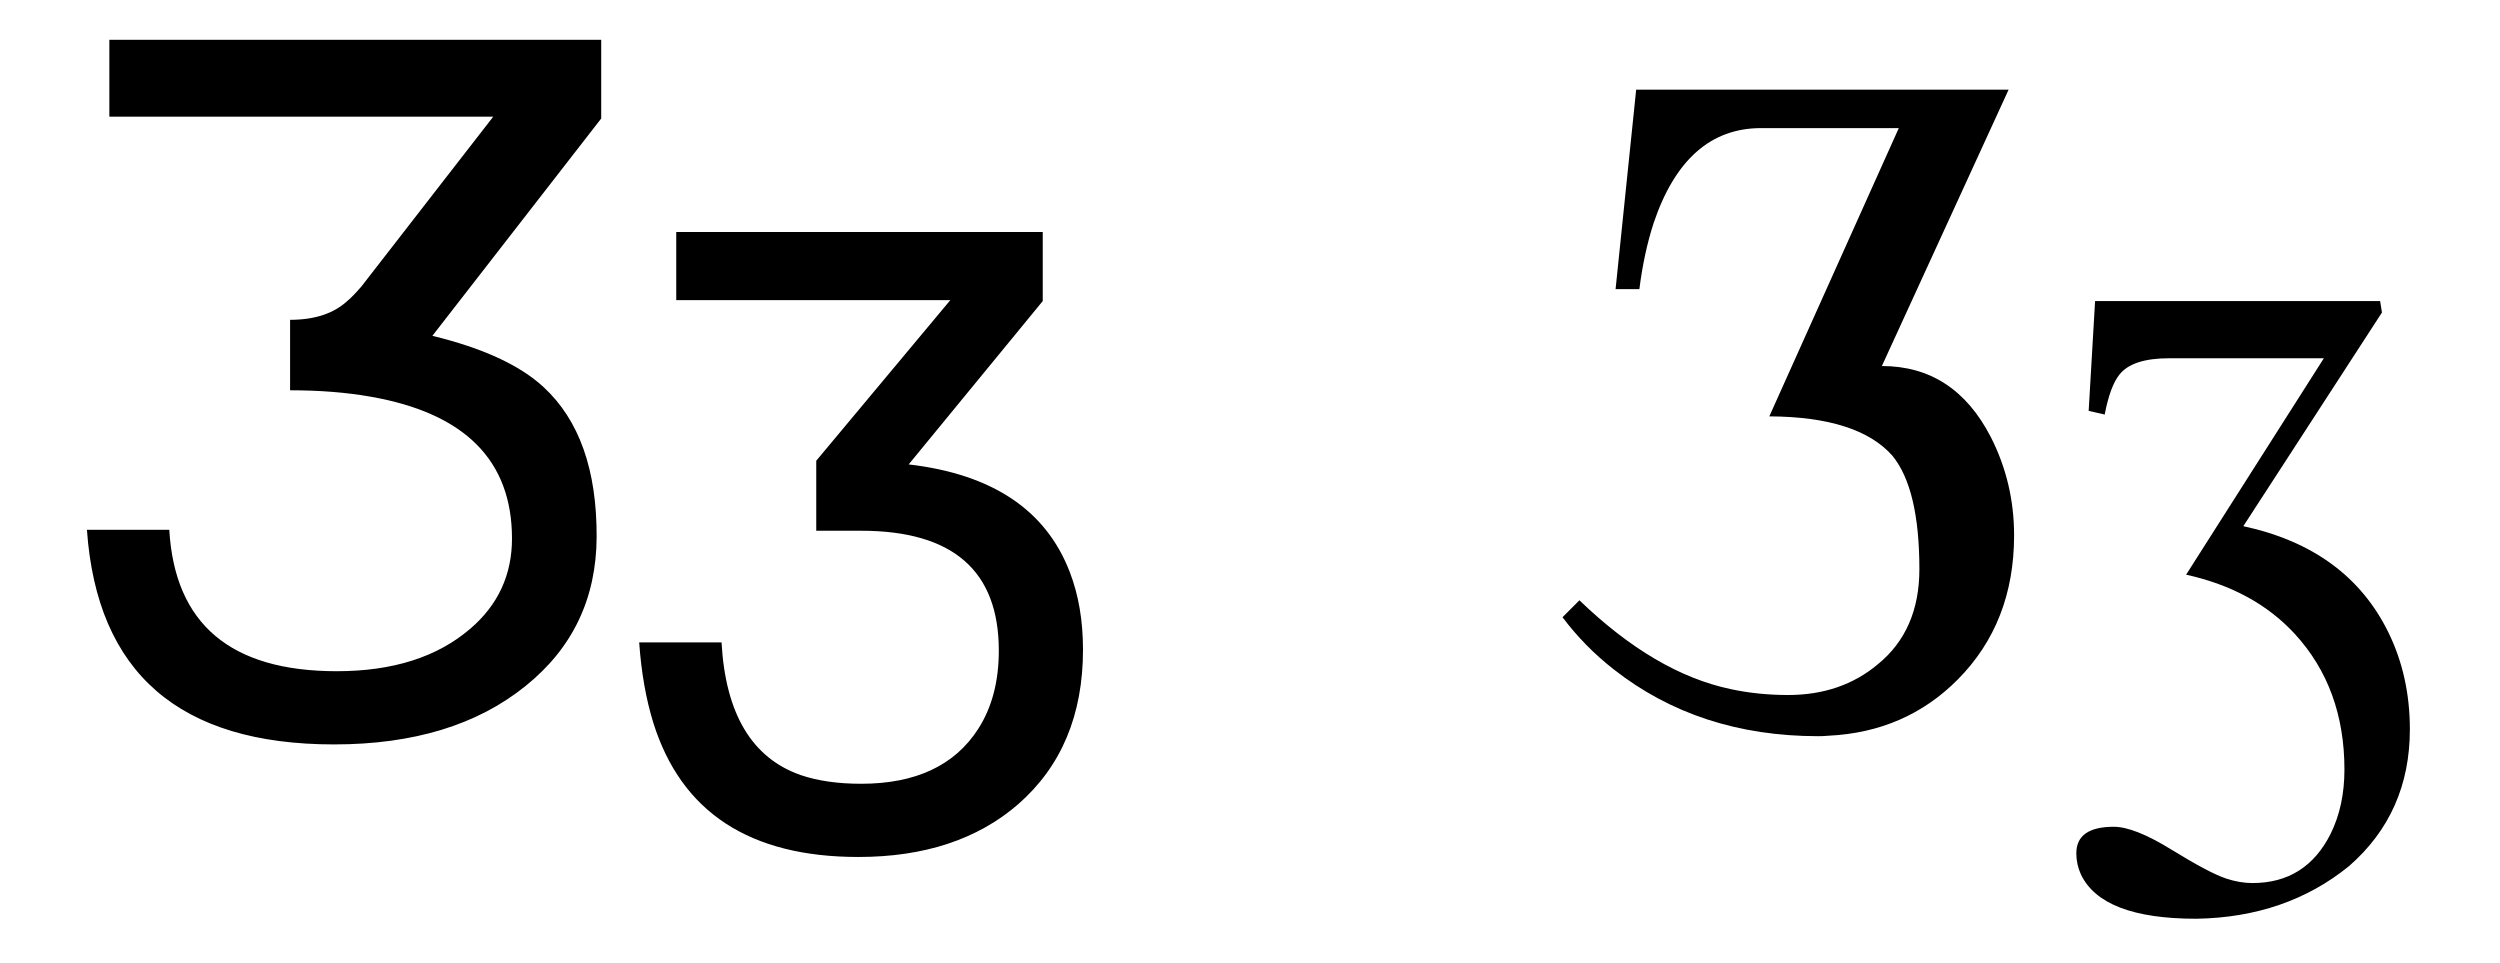
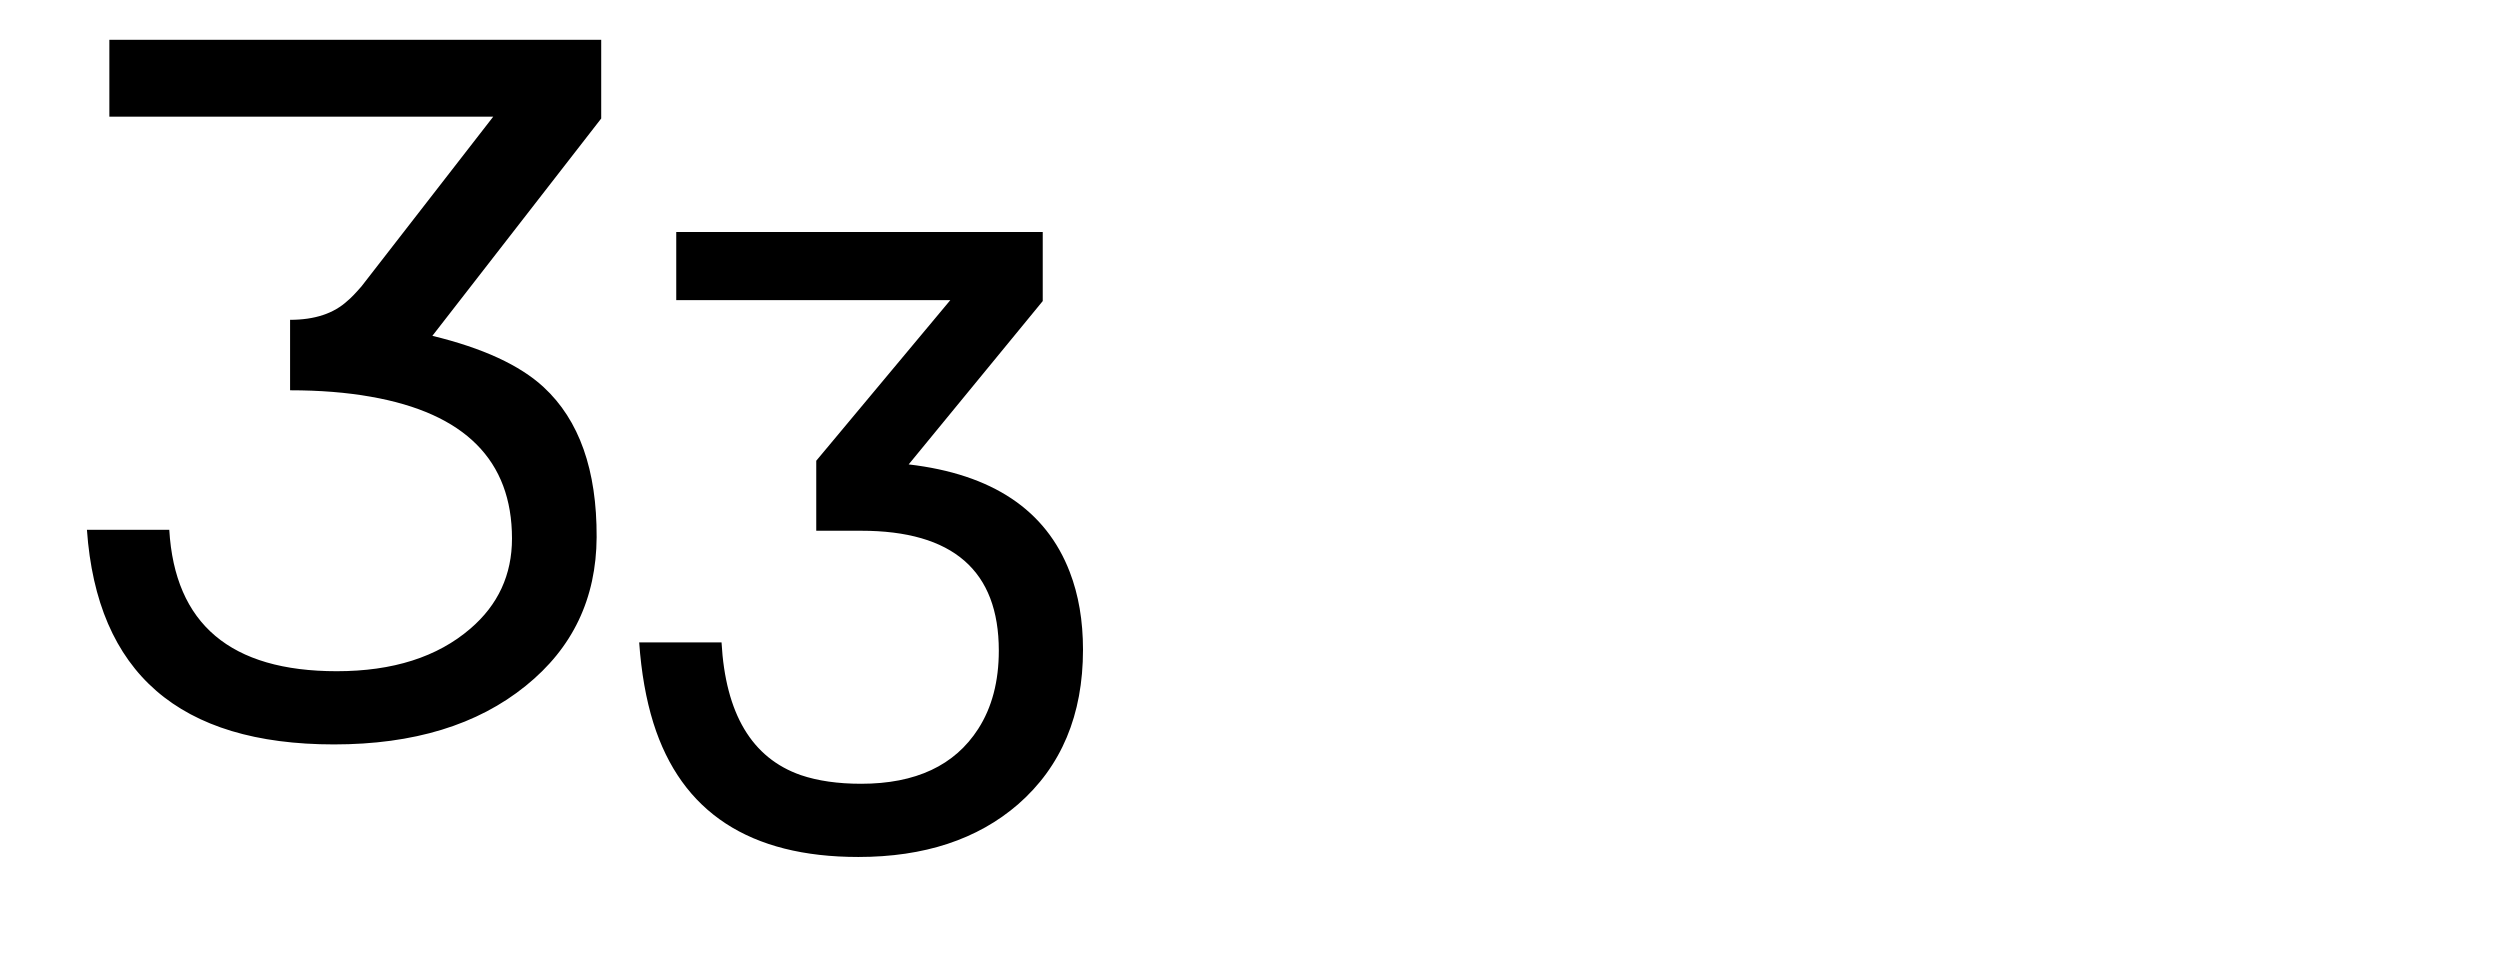
<svg xmlns="http://www.w3.org/2000/svg" version="1.0" width="341.5" height="131.5" id="svg2">
  <defs id="defs4" />
  <g transform="translate(2,-286.208)" id="layer1">
    <path d="M 47.375,325.333 L 65.375,302.146 L 12.938,302.146 L 12.938,291.646 L 80.125,291.646 L 80.125,302.396 L 57.062,332.083 C 63.937,333.75 69,336.083 72.25,339.083 C 77.125,343.583 79.542,350.417 79.5,359.583 C 79.458,367.958 76.229,374.729 69.812,379.896 C 63.229,385.229 54.5,387.896 43.625,387.896 C 22.5,387.896 11.25,378.125 9.875,358.583 L 21.125,358.583 C 21.875,371.458 29.5,377.896 44,377.896 C 51.667,377.896 57.75,375.958 62.25,372.083 C 66.042,368.833 67.937,364.729 67.938,359.771 C 67.937,349.104 61.5,342.646 48.625,340.396 C 45.333,339.813 41.667,339.521 37.625,339.521 L 37.625,329.896 C 41,329.896 43.625,329.021 45.5,327.271 C 45.917,326.938 46.542,326.292 47.375,325.333 M 122.125,349.646 C 133.542,350.979 140.875,355.875 144.125,364.333 C 145.333,367.458 145.937,371 145.938,374.958 C 145.937,383.875 142.979,390.917 137.062,396.083 C 131.521,400.875 124.25,403.271 115.25,403.271 C 100.417,403.271 91.083,397.167 87.25,384.958 C 86.25,381.75 85.604,378.083 85.312,373.958 L 96.562,373.958 C 97.104,383.708 100.708,389.75 107.375,392.083 C 109.708,392.875 112.458,393.271 115.625,393.271 C 123.083,393.271 128.417,390.771 131.625,385.771 C 133.5,382.854 134.437,379.292 134.438,375.083 C 134.437,364.167 128.167,358.708 115.625,358.708 L 109.5,358.708 L 109.5,349.146 L 127.812,327.208 L 90.375,327.208 L 90.375,317.896 L 140.438,317.896 L 140.438,327.333 L 122.125,349.646" id="text2383" style="font-size:128px;font-style:normal;font-variant:normal;font-weight:normal;font-stretch:normal;text-align:center;line-height:125%;writing-mode:lr-tb;text-anchor:middle;fill:#000000;fill-opacity:1;stroke:none;stroke-width:1px;stroke-linecap:butt;stroke-linejoin:miter;stroke-opacity:1;font-family:Lucida Grande;-inkscape-font-specification:Lucida Grande" />
-     <path d="M 238.562,303.708 C 231.687,303.708 226.792,308.042 223.875,316.708 C 223,319.417 222.354,322.417 221.938,325.708 L 218.688,325.708 L 221.5,298.458 L 272.375,298.458 L 255.062,336.208 C 261.646,336.208 266.604,339.438 269.938,345.896 C 272.062,350.063 273.125,354.542 273.125,359.333 C 273.125,367.292 270.562,373.854 265.438,379.021 C 260.687,383.812 254.792,386.375 247.75,386.708 C 247.292,386.75 246.833,386.771 246.375,386.771 C 235.5,386.771 226.187,383.729 218.438,377.646 C 215.771,375.562 213.438,373.187 211.438,370.521 L 213.75,368.208 C 220.625,374.833 227.5,378.875 234.375,380.333 C 236.875,380.875 239.5,381.146 242.25,381.146 C 247.083,381.146 251.167,379.75 254.5,376.958 C 258.292,373.875 260.187,369.542 260.188,363.958 C 260.187,356.625 258.958,351.458 256.5,348.458 C 253.375,344.917 247.771,343.125 239.688,343.083 L 257.375,303.708 L 238.562,303.708 M 318.25,391.333 C 318.25,383.917 316,377.75 311.5,372.833 C 307.792,368.792 302.833,366.083 296.625,364.708 L 315.438,335.146 L 294.312,335.146 C 290.937,335.146 288.667,335.896 287.5,337.396 C 286.667,338.438 286,340.25 285.5,342.833 L 283.312,342.333 L 284.188,327.333 L 323.125,327.333 L 323.375,328.896 L 304.438,358.083 C 313.896,360.125 320.5,364.958 324.25,372.583 C 326.208,376.583 327.187,381 327.188,385.833 C 327.187,393.458 324.417,399.687 318.875,404.521 C 313.125,409.187 306.167,411.583 298,411.708 C 289.417,411.708 284.167,409.687 282.25,405.646 C 281.833,404.729 281.625,403.771 281.625,402.771 C 281.625,400.354 283.333,399.146 286.75,399.146 C 288.625,399.146 291.25,400.187 294.625,402.271 C 298.083,404.396 300.562,405.708 302.062,406.208 C 303.312,406.625 304.521,406.833 305.688,406.833 C 310.562,406.833 314.125,404.583 316.375,400.083 C 317.625,397.542 318.25,394.625 318.25,391.333" id="text2387" style="font-size:128px;font-style:normal;font-variant:normal;font-weight:normal;font-stretch:normal;text-align:center;line-height:125%;writing-mode:lr-tb;text-anchor:middle;fill:#000000;fill-opacity:1;stroke:none;stroke-width:1px;stroke-linecap:butt;stroke-linejoin:miter;stroke-opacity:1;font-family:Lucida Grande;-inkscape-font-specification:Lucida Grande" />
  </g>
</svg>